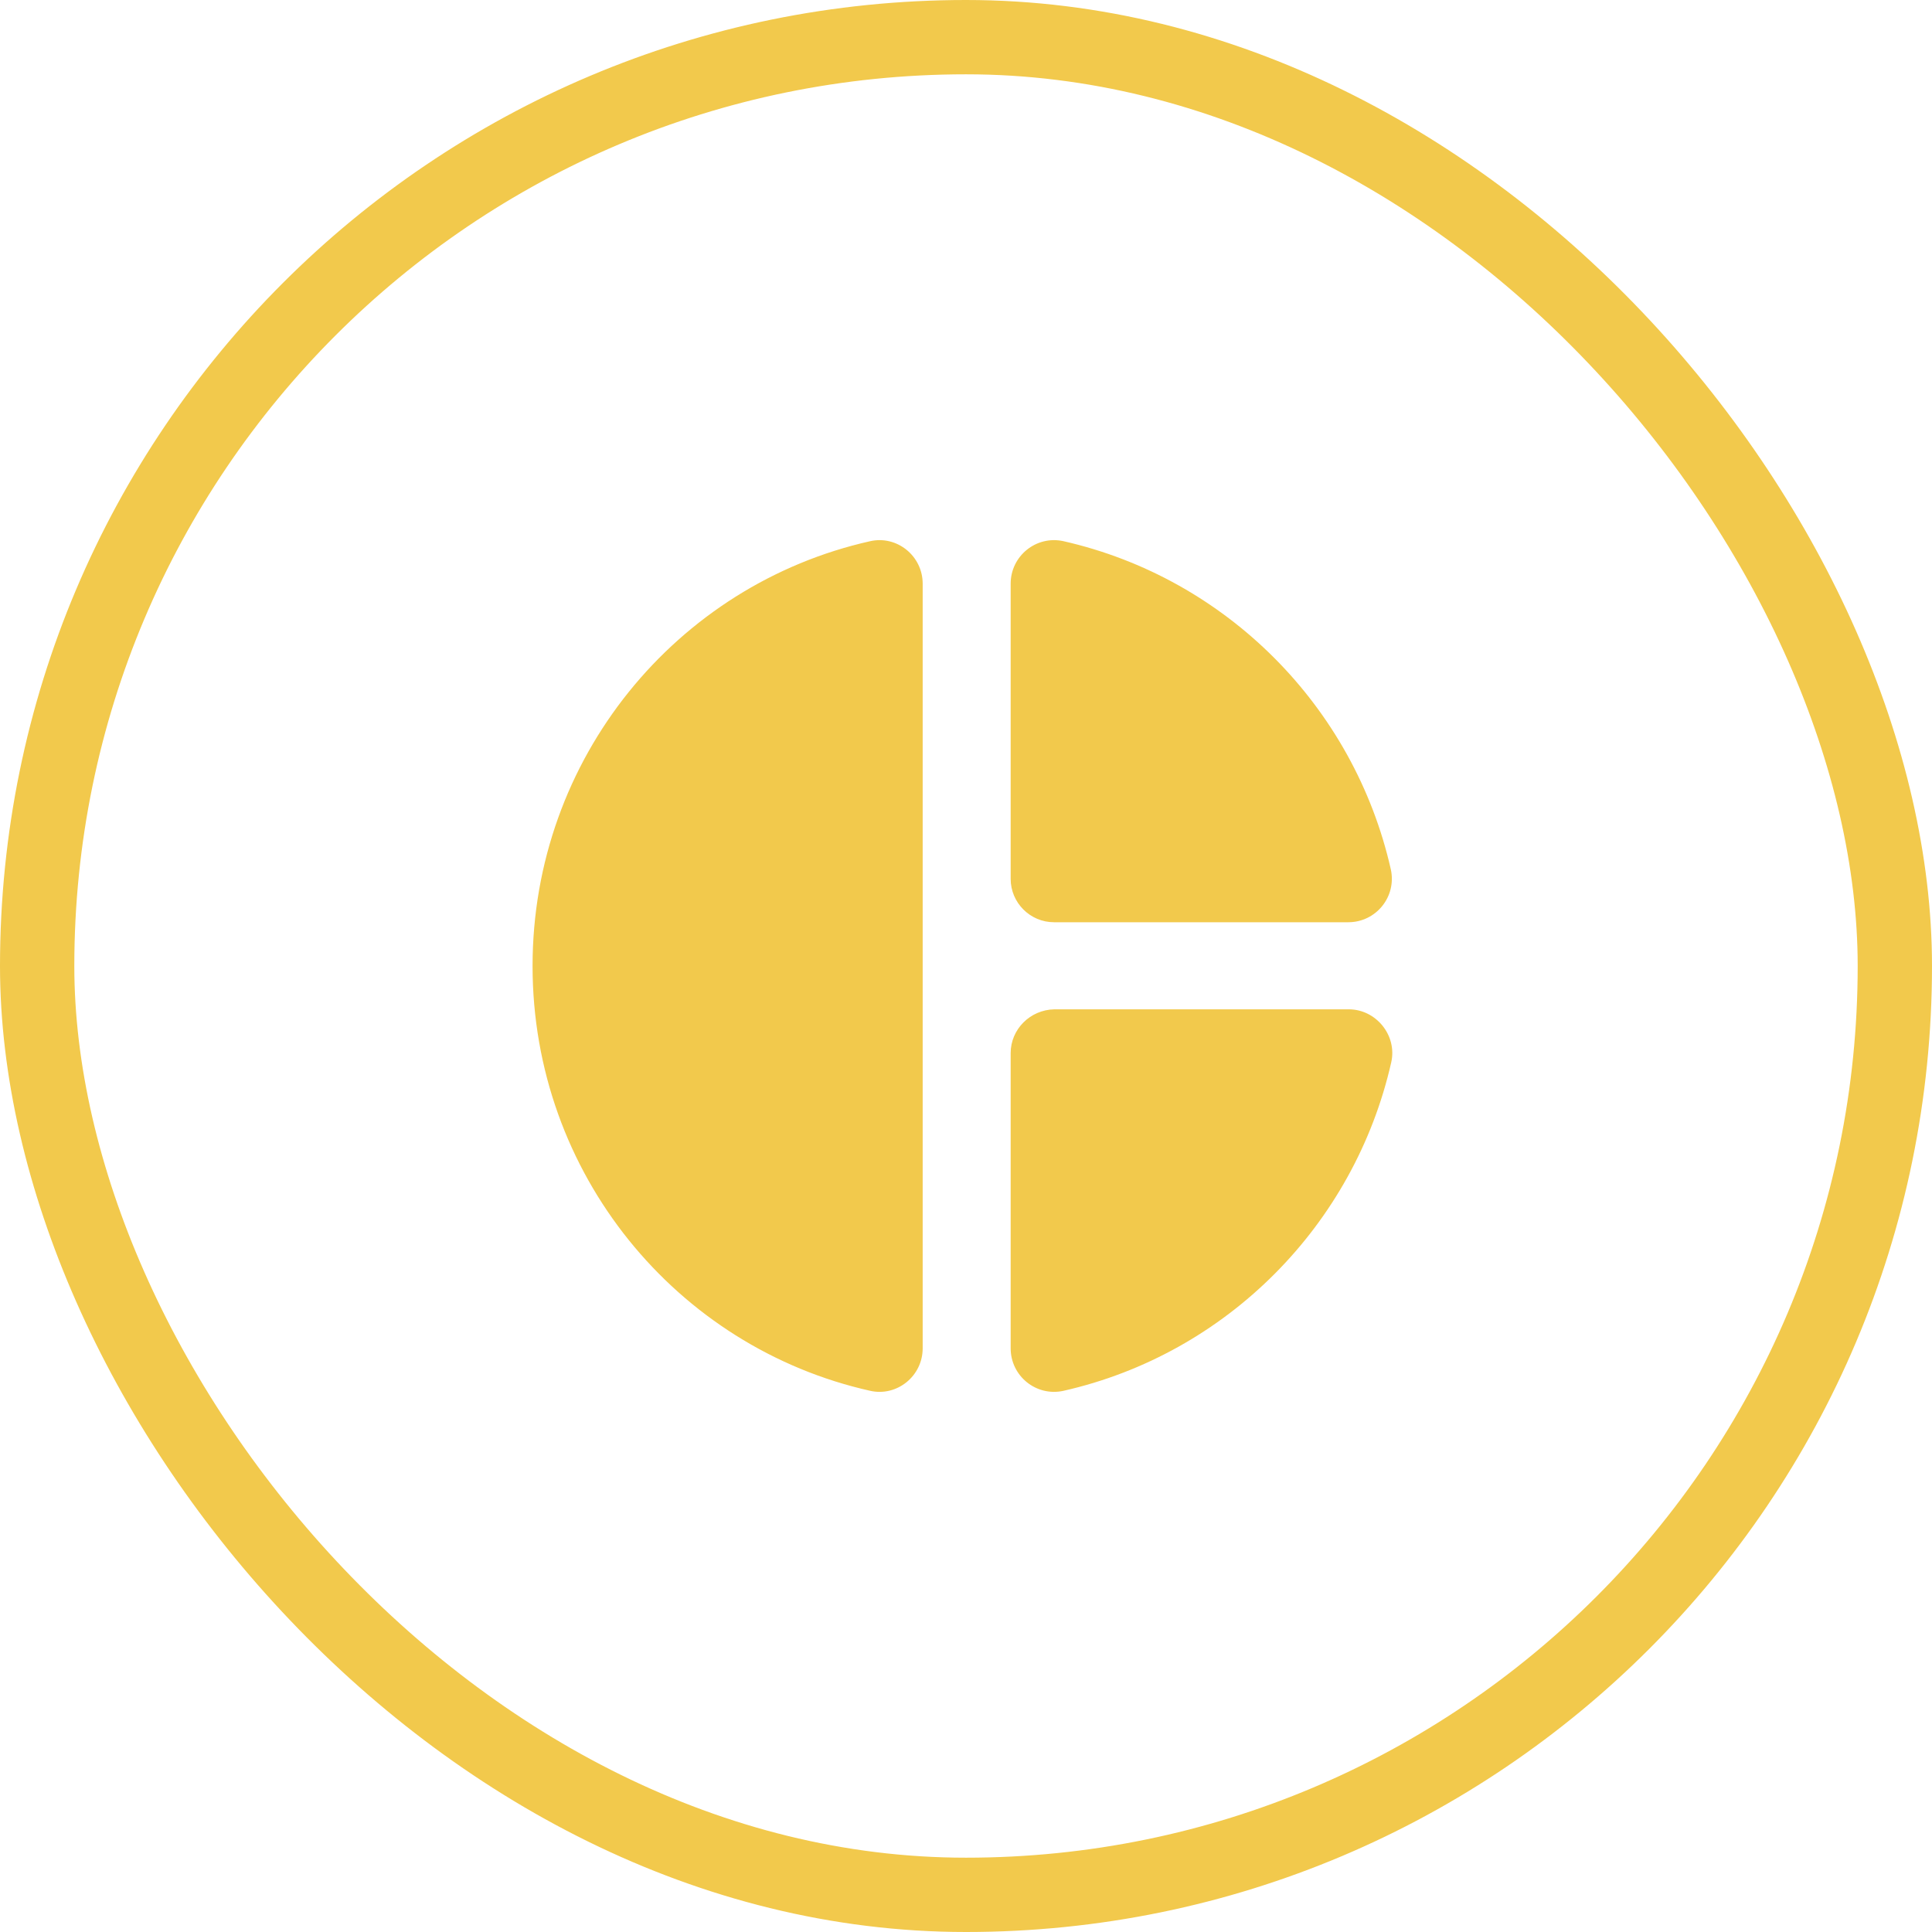
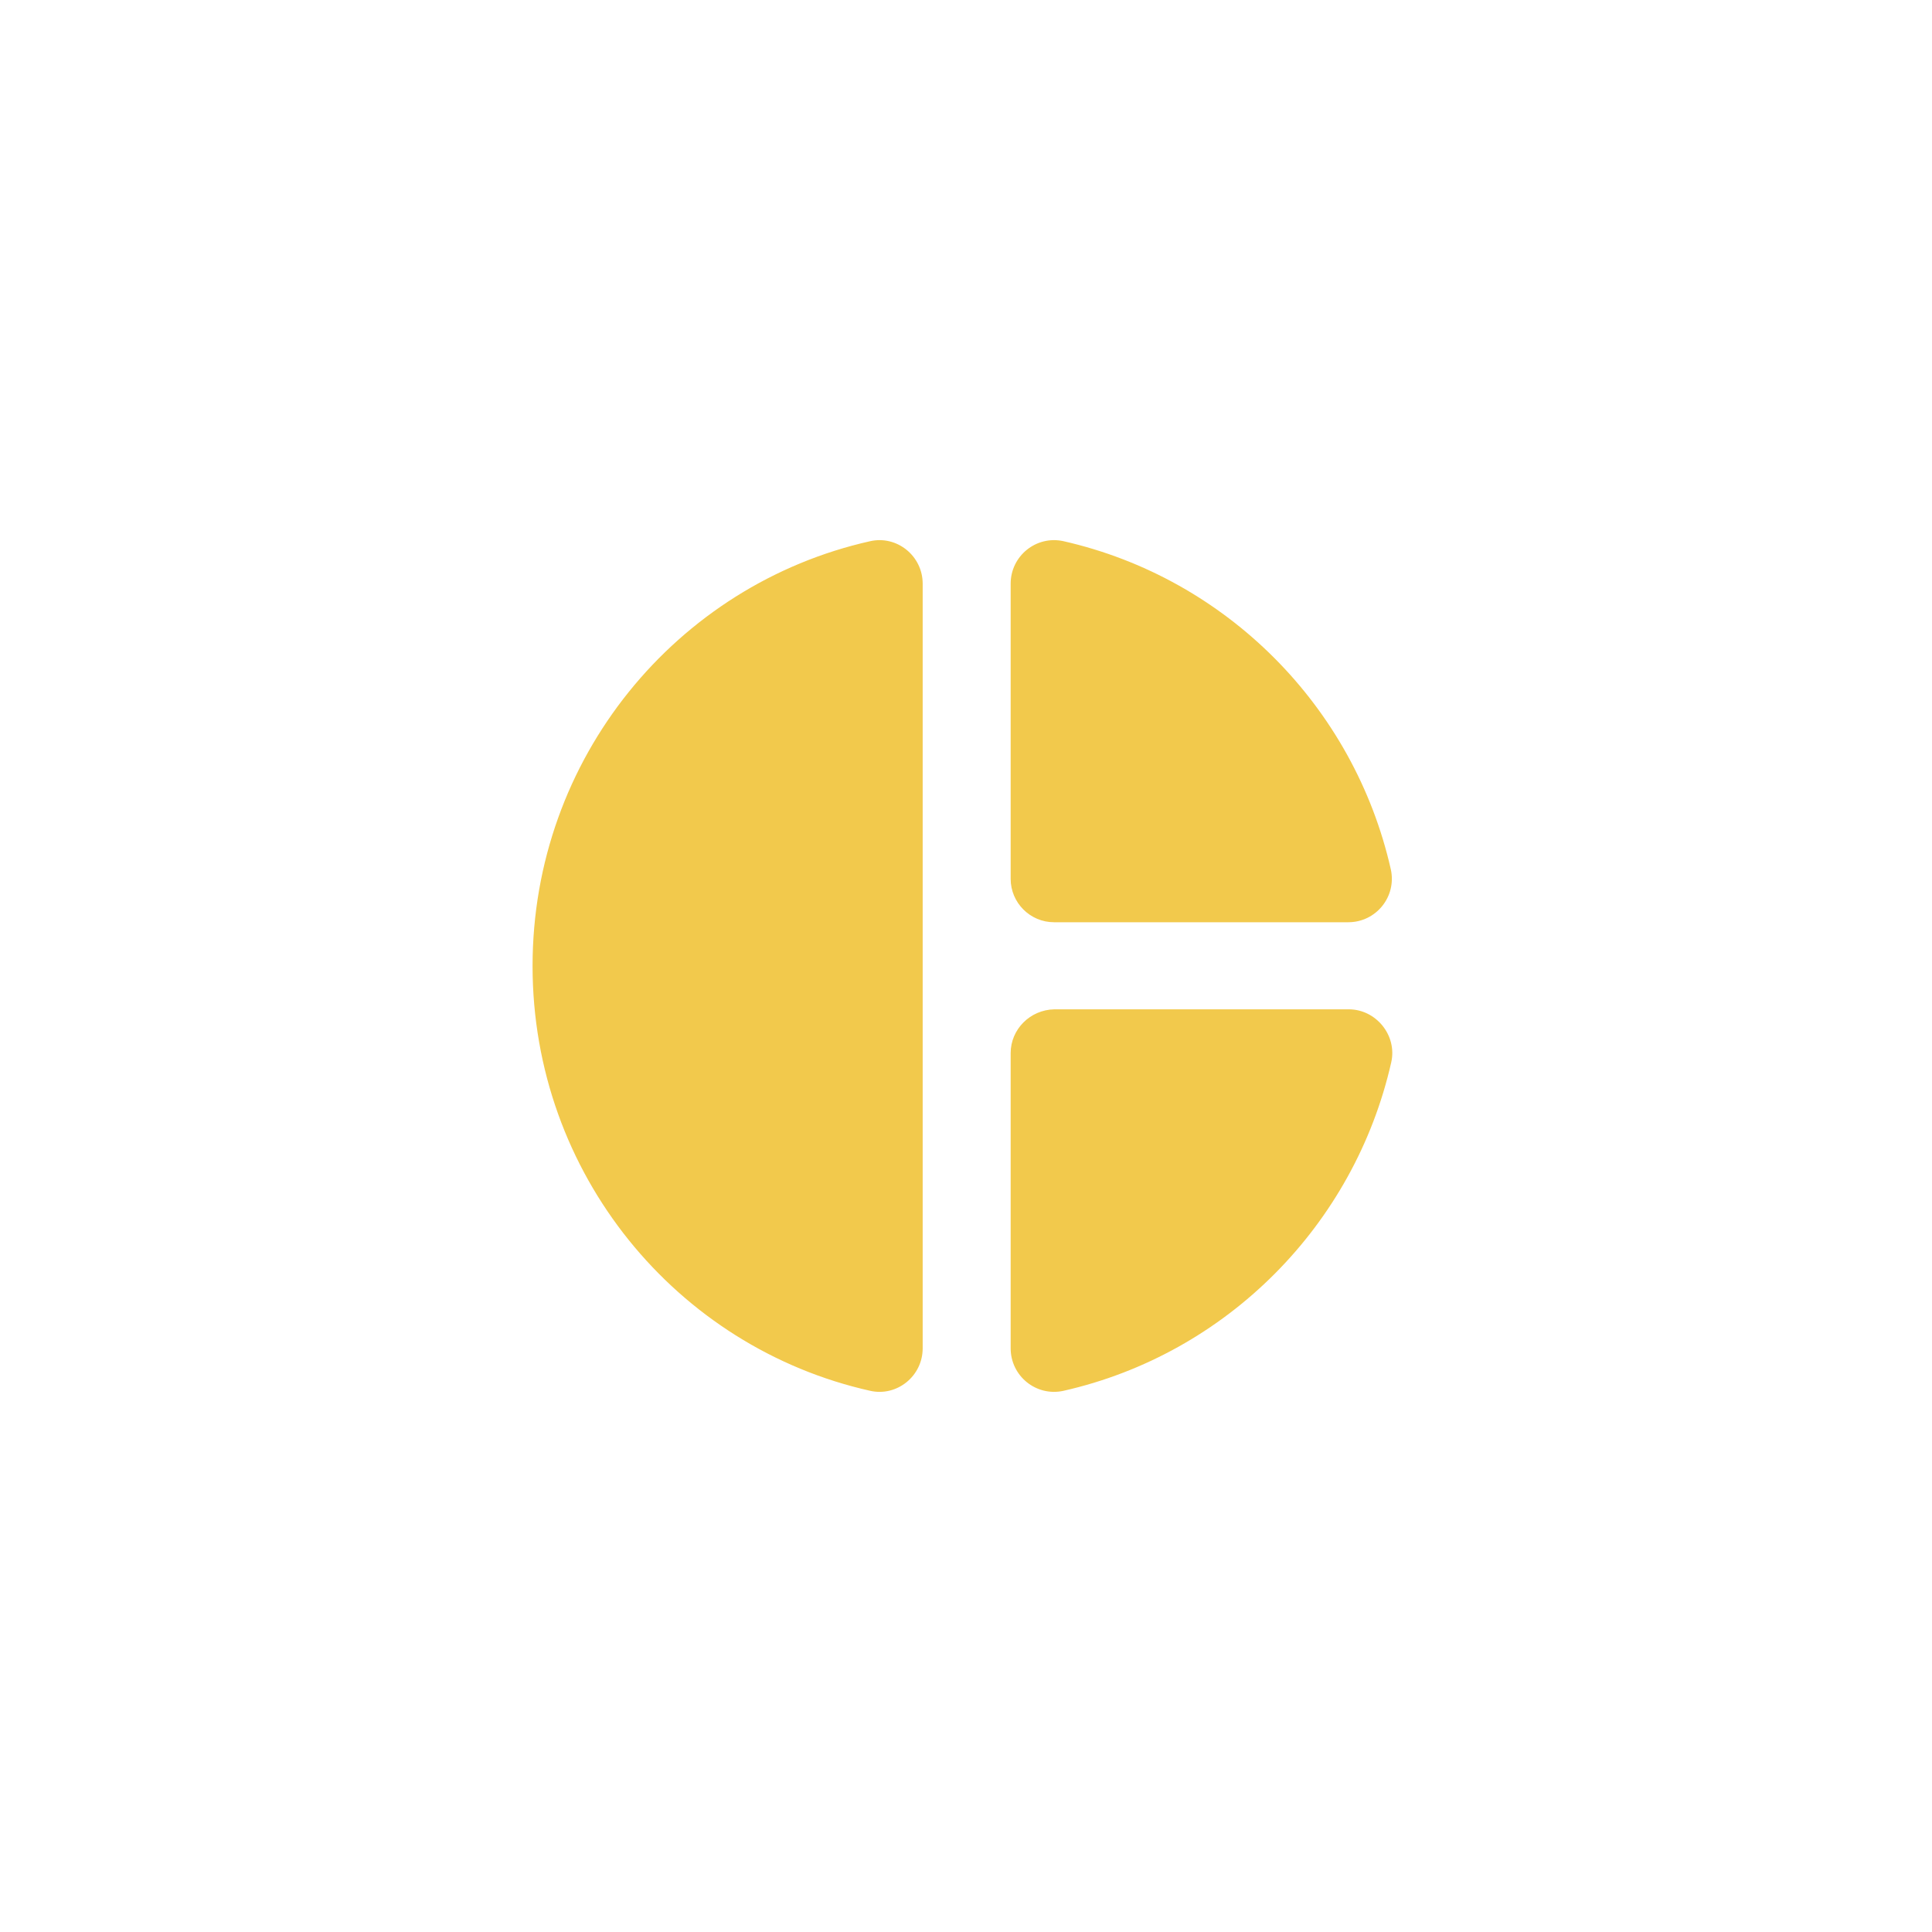
<svg xmlns="http://www.w3.org/2000/svg" width="26" height="26" viewBox="0 0 26 26" fill="none">
  <path d="M12.417 7.855V18.145C12.417 18.518 12.072 18.798 11.711 18.717C9.103 18.133 7.167 15.794 7.167 13C7.167 10.206 9.103 7.867 11.711 7.283C12.072 7.202 12.417 7.482 12.417 7.855V7.855ZM13.601 7.855V11.828C13.601 12.148 13.863 12.411 14.184 12.411H18.145C18.518 12.411 18.798 12.067 18.717 11.699C18.221 9.506 16.5 7.779 14.312 7.283C13.945 7.202 13.601 7.482 13.601 7.855V7.855ZM13.601 14.172V18.145C13.601 18.518 13.945 18.798 14.312 18.717C16.506 18.221 18.227 16.488 18.723 14.295C18.804 13.933 18.518 13.583 18.151 13.583H14.19C13.863 13.589 13.601 13.852 13.601 14.172Z" fill="#F2C94C" />
-   <rect x="0.5" y="0.5" width="25" height="25" rx="12.5" stroke="#F2C94C" />
</svg>